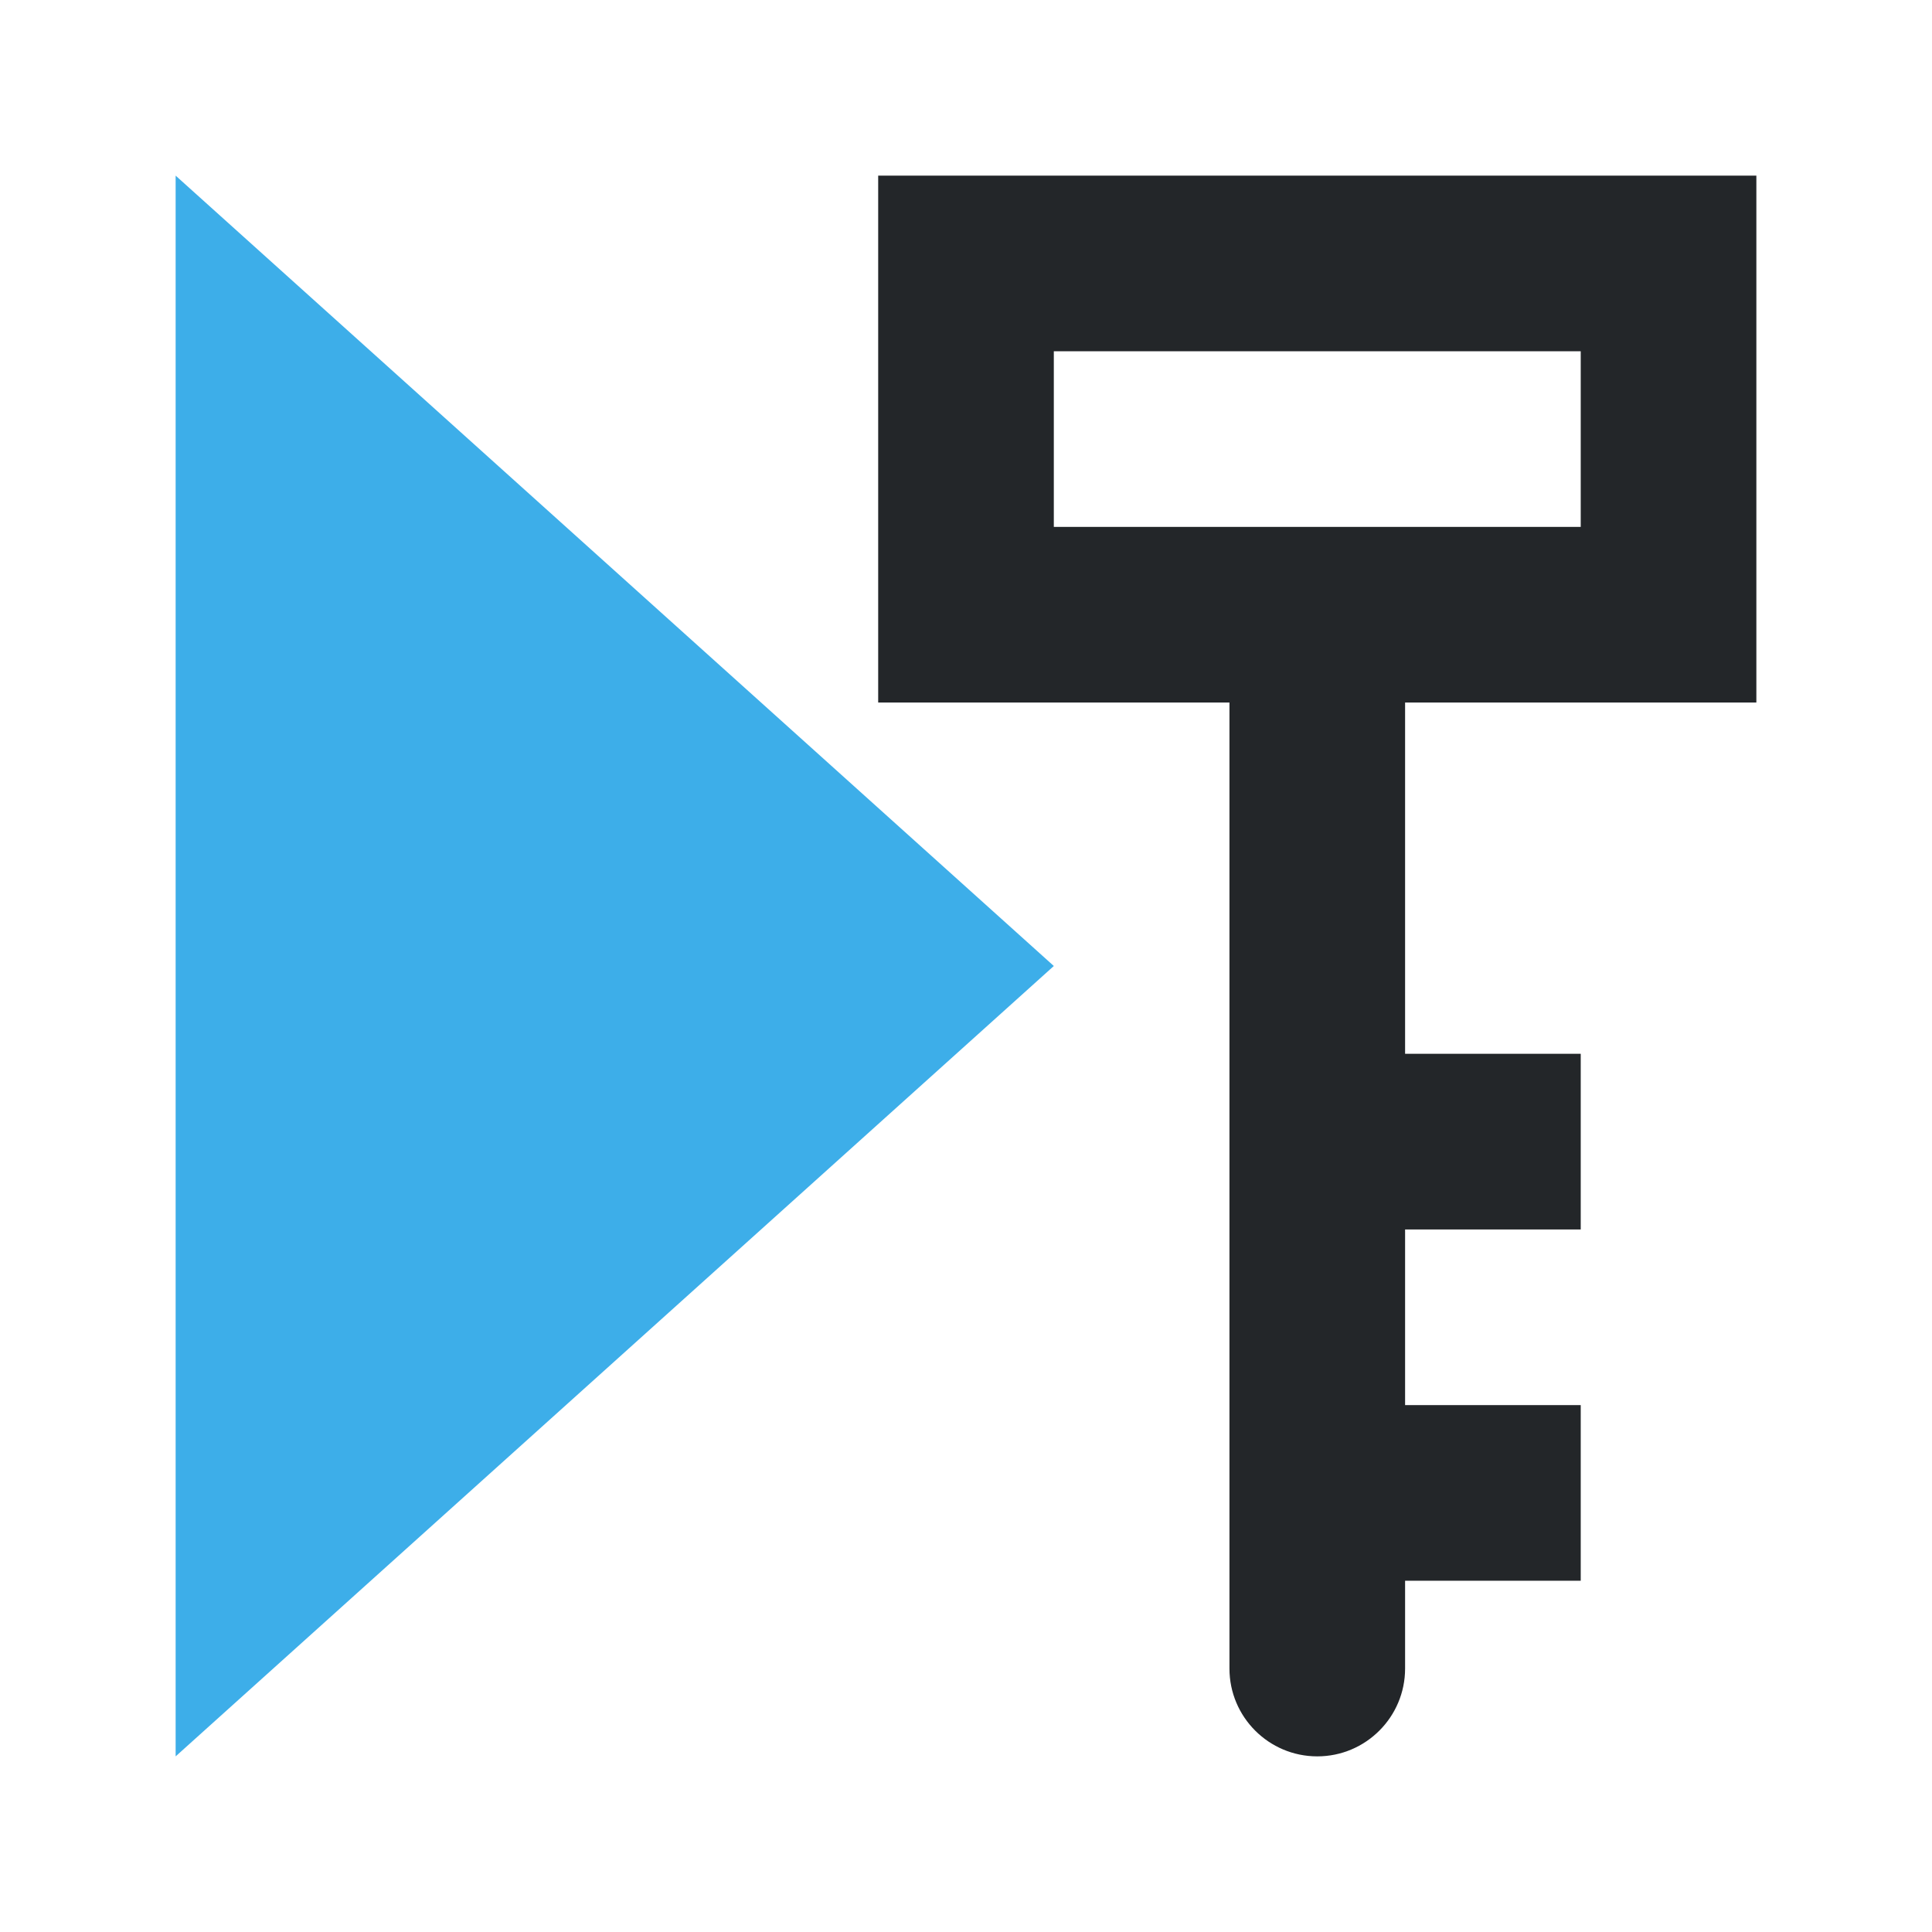
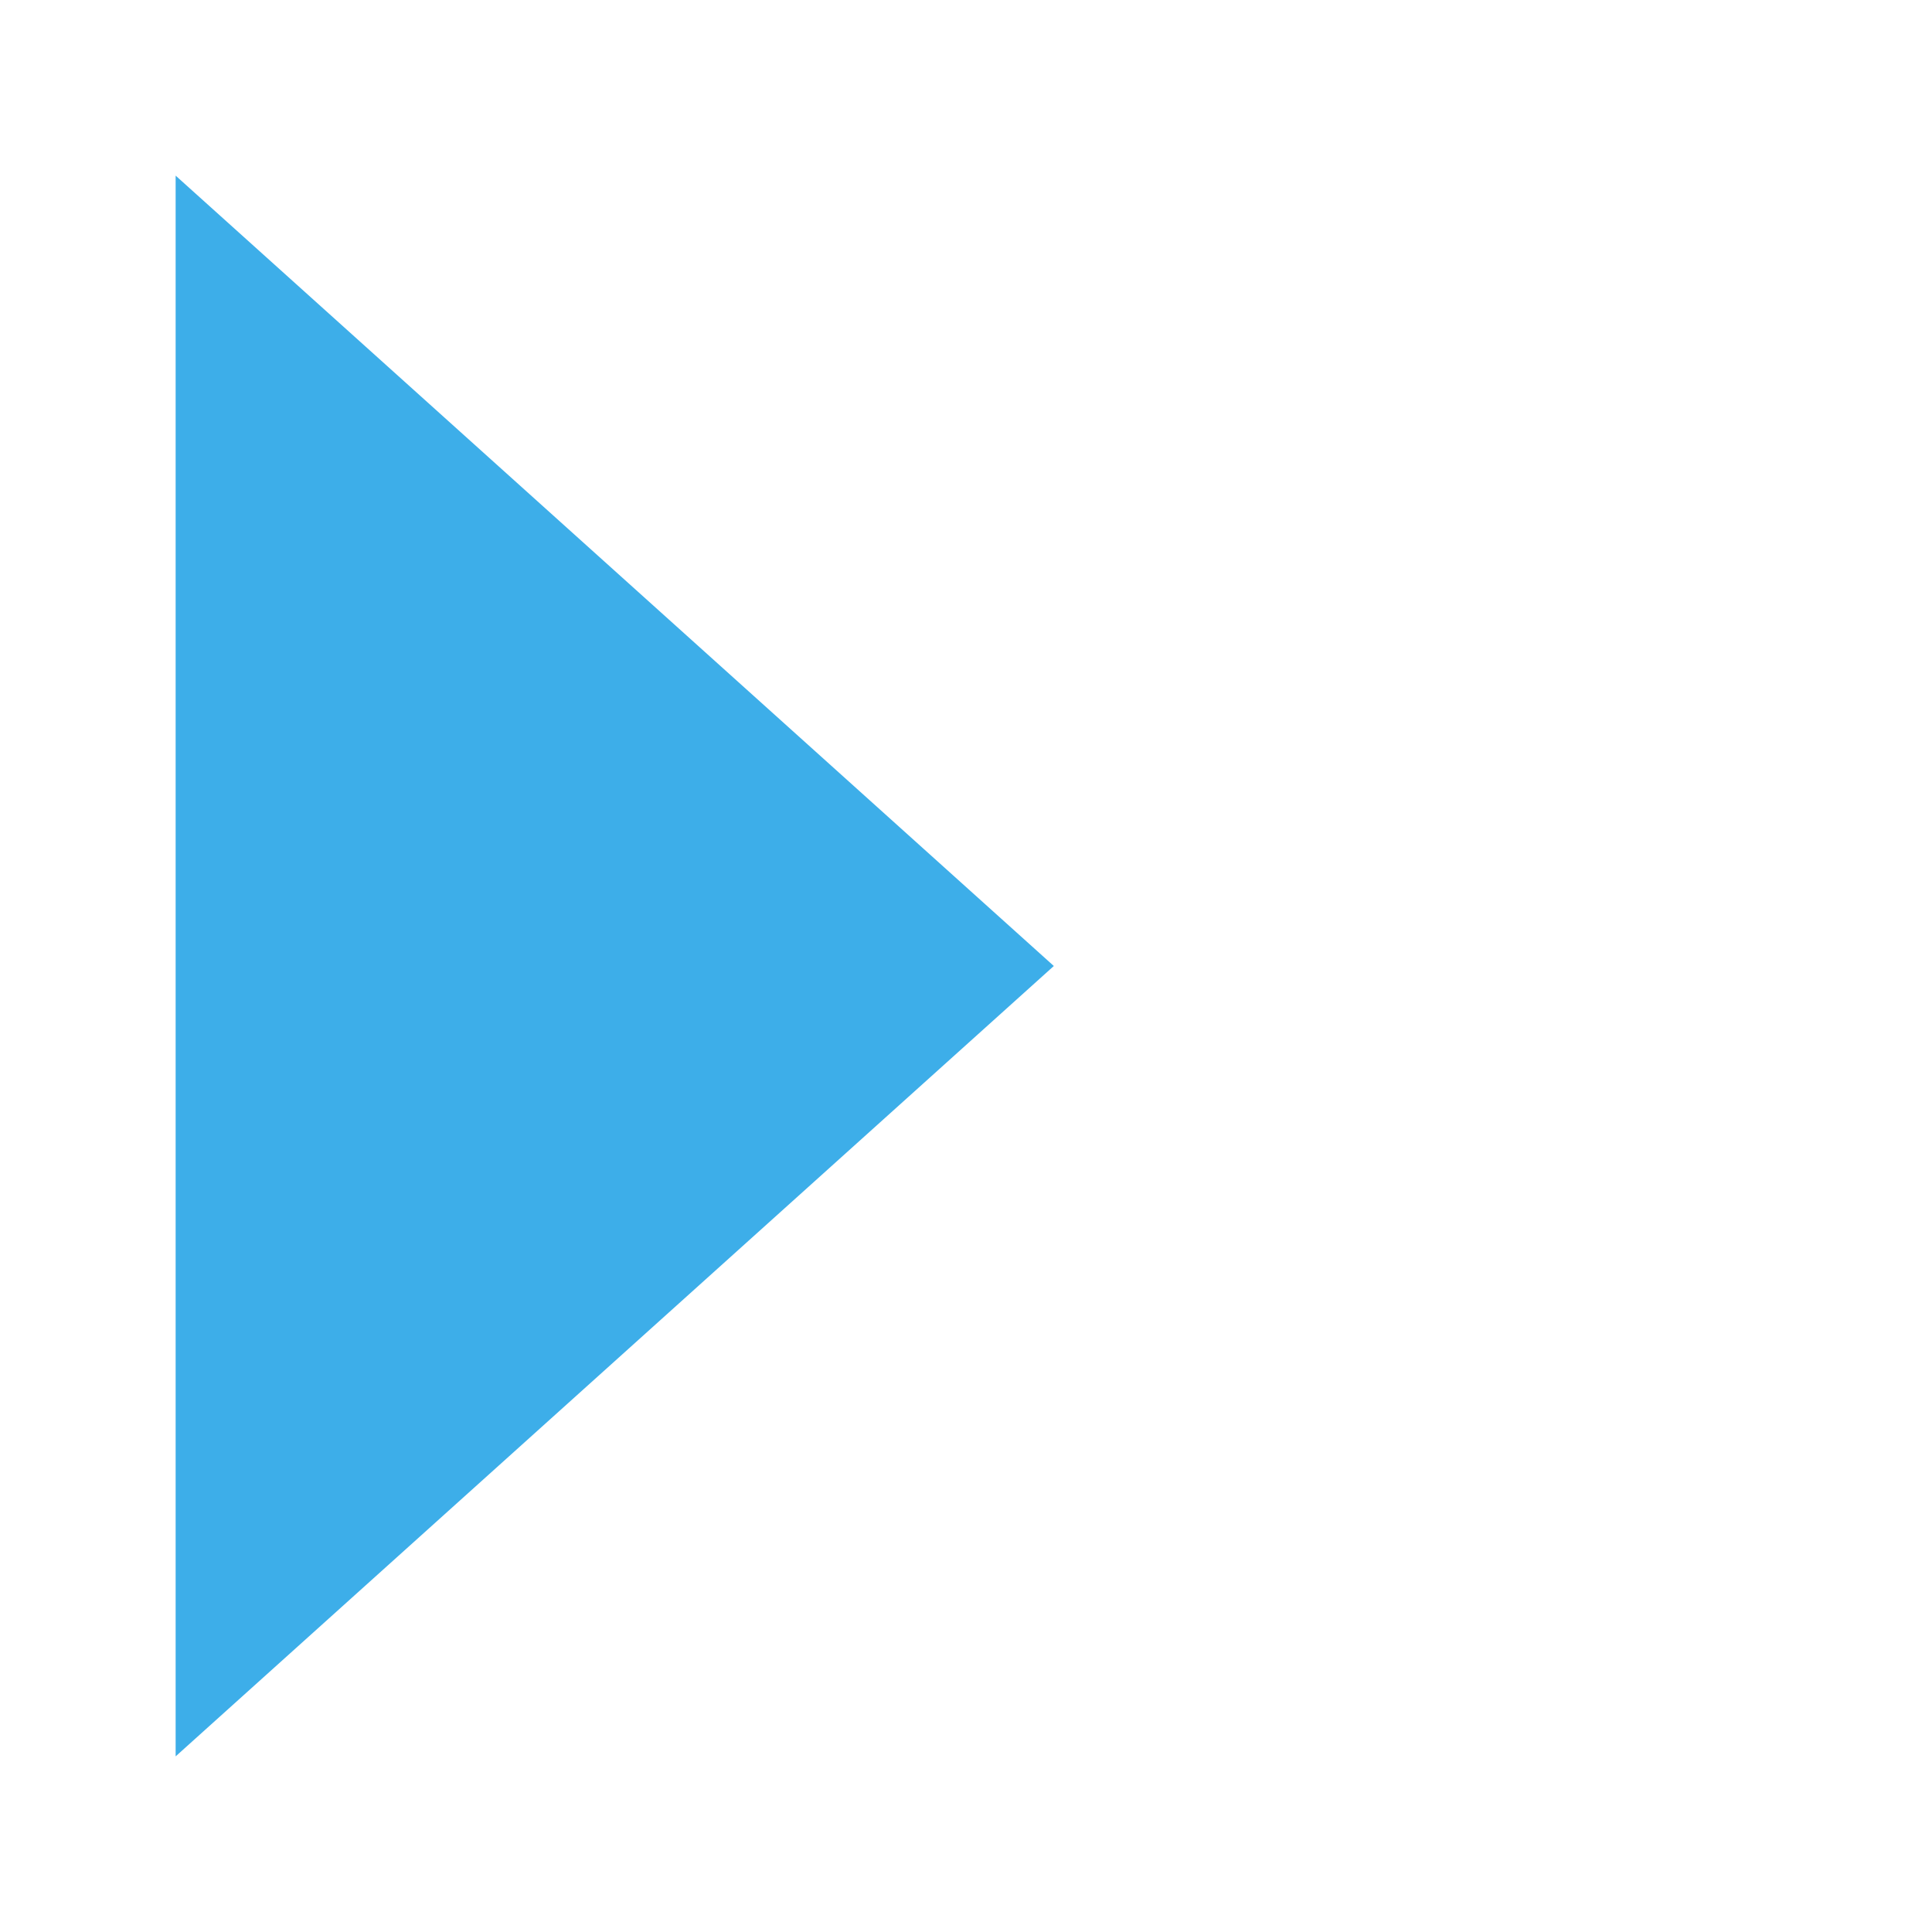
<svg xmlns="http://www.w3.org/2000/svg" viewBox="0 0 11 11">
  <path d="m1 1v9l5-4.5z" fill="#3daee9" />
-   <path d="m5 1v3h2v1 4.5c0 .276.224.5.5.5s.5-.224.5-.5v-.5h1v-1h-1v-.5-.5h1v-1h-1v-1-1h2v-3zm1 1h3v1h-3z" fill="#232629" />
</svg>